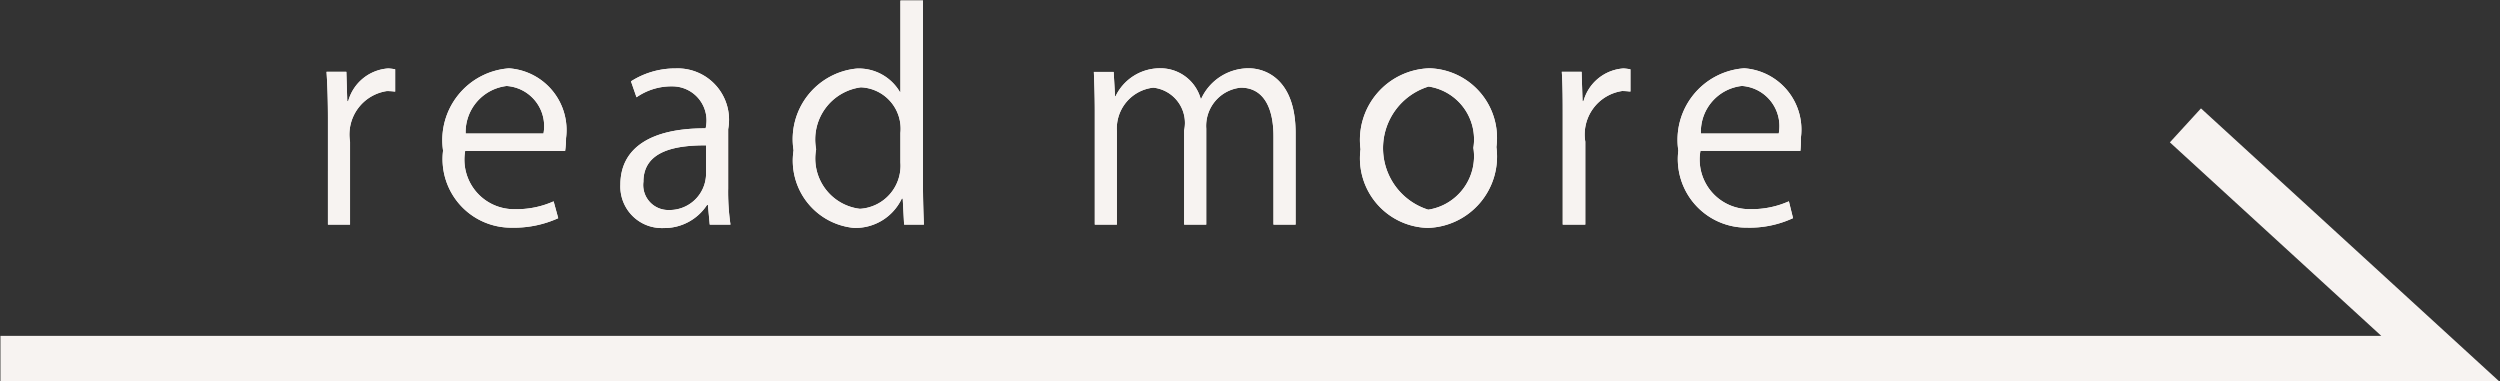
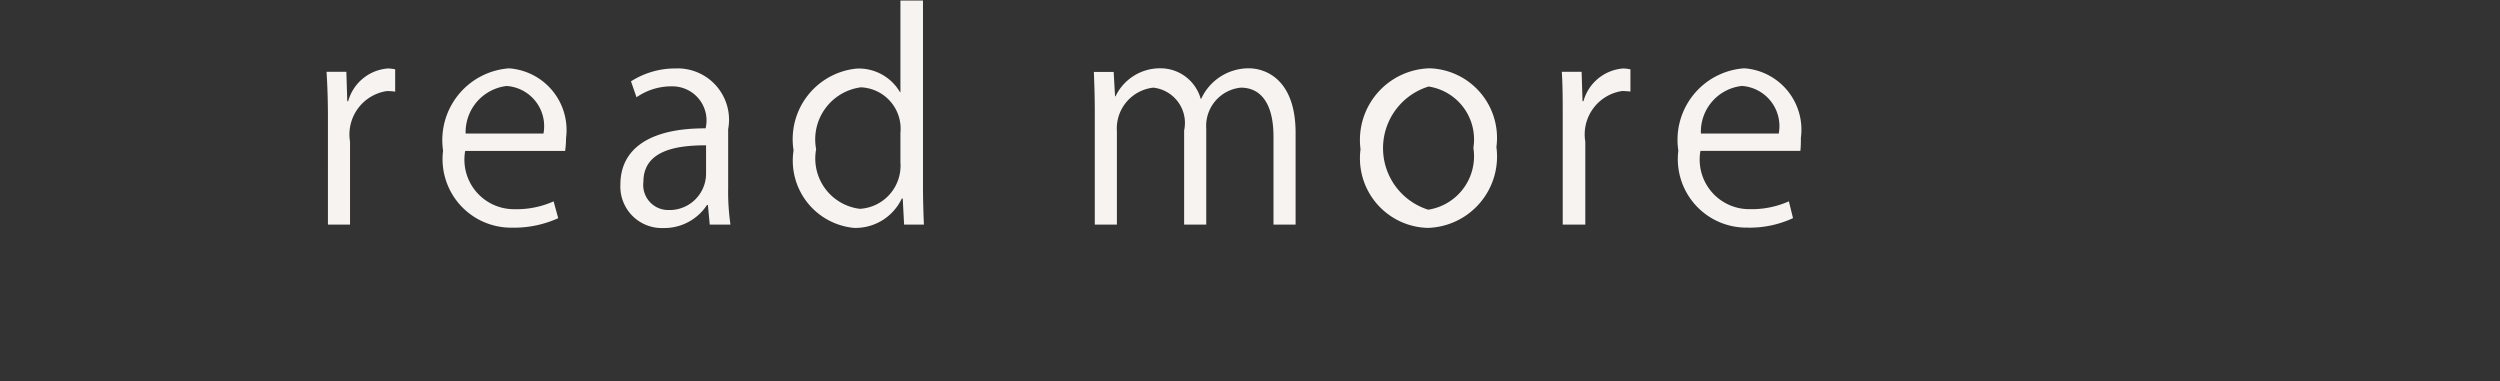
<svg xmlns="http://www.w3.org/2000/svg" id="nav_btn.svg" width="54.28" height="8.281" viewBox="0 0 54.28 8.281">
  <rect x="0" y="0" width="54.28" height="8.281" fill="#333333" stroke="none" />
  <defs>
    <style>
      .cls-1 {
        fill: none;
        stroke: #f7f3f1;
        stroke-width: 1px;
      }

      .cls-1, .cls-2 {
        fill-rule: evenodd;
      }

      .cls-2 {
        fill: #f7f3f1;
      }
    </style>
  </defs>
-   <path id="シェイプ_656" data-name="シェイプ 656" class="cls-1" d="M2718.85,799.043h52.98l-5.54-5.071" transform="translate(-2718.84 -791.25)" />
  <path id="シェイプ_657_のコピー" data-name="シェイプ 657 のコピー" class="cls-2" d="M2727.42,793.239a1.474,1.474,0,0,0-.18-0.012,0.953,0.953,0,0,0-.8,1.1v1.8h-0.48V793.8c0-.353-0.01-0.675-0.03-0.991h0.43l0.02,0.638h0.02a0.97,0.97,0,0,1,.87-0.711,1.1,1.1,0,0,1,.15.019v0.48Zm3.54,2.748a2.325,2.325,0,0,1-1.01.206,1.488,1.488,0,0,1-1.49-1.672,1.563,1.563,0,0,1,1.43-1.787,1.343,1.343,0,0,1,1.24,1.514,2.05,2.05,0,0,1-.02.279h-2.17a1.076,1.076,0,0,0,1.08,1.265,1.966,1.966,0,0,0,.84-0.17Zm-0.32-1.837a0.874,0.874,0,0,0-.8-1.033,1.009,1.009,0,0,0-.89,1.033h1.69Zm4.01,1.186a4.92,4.92,0,0,0,.05.791h-0.45l-0.04-.426h-0.02a1.109,1.109,0,0,1-.95.5,0.9,0.9,0,0,1-.93-0.943c0-.8.67-1.227,1.85-1.221a0.74,0.74,0,0,0-.72-0.912,1.323,1.323,0,0,0-.78.237l-0.12-.346a1.786,1.786,0,0,1,.97-0.28,1.115,1.115,0,0,1,1.14,1.319v1.283Zm-0.48-.931c-0.6,0-1.36.091-1.36,0.791a0.543,0.543,0,0,0,.55.614,0.792,0.792,0,0,0,.81-0.778v-0.627Zm4.71,0.9c0,0.268.01,0.6,0.02,0.821h-0.43l-0.03-.566h-0.02a1.112,1.112,0,0,1-1.04.638,1.467,1.467,0,0,1-1.31-1.684,1.54,1.54,0,0,1,1.37-1.775,1.034,1.034,0,0,1,.94.511h0.01v-1.989h0.49v4.044Zm-0.49-1.168a0.9,0.9,0,0,0-.86-0.991,1.141,1.141,0,0,0-.97,1.344,1.1,1.1,0,0,0,.95,1.294,0.938,0.938,0,0,0,.88-1.008v-0.639Zm8.58,1.989h-0.48v-1.915c0-.645-0.23-1.058-0.71-1.058a0.835,0.835,0,0,0-.75.888v2.085h-0.48v-2.043a0.771,0.771,0,0,0-.67-0.93,0.891,0.891,0,0,0-.79.945v2.028h-0.48v-2.458c0-.34-0.01-0.583-0.02-0.856h0.43l0.03,0.53h0.01a1.069,1.069,0,0,1,.98-0.609,0.906,0.906,0,0,1,.87.663h0.01a1.135,1.135,0,0,1,1.03-.663c0.39,0,1.02.262,1.02,1.4v2Zm4.36-1.684a1.549,1.549,0,0,1-1.49,1.756,1.511,1.511,0,0,1-1.46-1.708,1.555,1.555,0,0,1,1.5-1.757A1.511,1.511,0,0,1,2751.33,794.443Zm-1.47-1.314a1.4,1.4,0,0,0-.01,2.675,1.174,1.174,0,0,0,.98-1.343A1.161,1.161,0,0,0,2749.86,793.129Zm4.38,0.11a1.629,1.629,0,0,0-.18-0.012,0.953,0.953,0,0,0-.8,1.1v1.8h-0.49V793.8c0-.353,0-0.675-0.02-0.991h0.43l0.02,0.638h0.02a0.97,0.97,0,0,1,.87-0.711,1.337,1.337,0,0,1,.15.019v0.48Zm3.53,2.748a2.235,2.235,0,0,1-1,.206,1.488,1.488,0,0,1-1.49-1.672,1.557,1.557,0,0,1,1.43-1.787,1.335,1.335,0,0,1,1.23,1.514,2.275,2.275,0,0,1-.01.279h-2.17a1.076,1.076,0,0,0,1.08,1.265,1.966,1.966,0,0,0,.84-0.17Zm-0.31-1.837a0.874,0.874,0,0,0-.8-1.033,1,1,0,0,0-.89,1.033h1.69Z" transform="translate(-2718.84 -791.25)" />
-   <path id="シェイプ_657" data-name="シェイプ 657" class="cls-2" d="M2727.42,793.239a1.474,1.474,0,0,0-.18-0.012,0.953,0.953,0,0,0-.8,1.1v1.8h-0.48V793.8c0-.353-0.01-0.675-0.03-0.991h0.43l0.02,0.638h0.02a0.97,0.97,0,0,1,.87-0.711,1.1,1.1,0,0,1,.15.019v0.48Zm3.54,2.748a2.325,2.325,0,0,1-1.01.206,1.488,1.488,0,0,1-1.49-1.672,1.563,1.563,0,0,1,1.43-1.787,1.343,1.343,0,0,1,1.24,1.514,2.05,2.05,0,0,1-.02.279h-2.17a1.076,1.076,0,0,0,1.08,1.265,1.966,1.966,0,0,0,.84-0.17Zm-0.32-1.837a0.874,0.874,0,0,0-.8-1.033,1.009,1.009,0,0,0-.89,1.033h1.69Zm4.01,1.186a4.92,4.92,0,0,0,.05.791h-0.45l-0.04-.426h-0.02a1.109,1.109,0,0,1-.95.5,0.9,0.9,0,0,1-.93-0.943c0-.8.67-1.227,1.85-1.221a0.74,0.74,0,0,0-.72-0.912,1.323,1.323,0,0,0-.78.237l-0.12-.346a1.786,1.786,0,0,1,.97-0.28,1.115,1.115,0,0,1,1.14,1.319v1.283Zm-0.48-.931c-0.6,0-1.36.091-1.36,0.791a0.543,0.543,0,0,0,.55.614,0.792,0.792,0,0,0,.81-0.778v-0.627Zm4.71,0.9c0,0.268.01,0.6,0.02,0.821h-0.43l-0.03-.566h-0.02a1.112,1.112,0,0,1-1.04.638,1.467,1.467,0,0,1-1.31-1.684,1.54,1.54,0,0,1,1.37-1.775,1.034,1.034,0,0,1,.94.511h0.01v-1.989h0.49v4.044Zm-0.49-1.168a0.9,0.9,0,0,0-.86-0.991,1.141,1.141,0,0,0-.97,1.344,1.1,1.1,0,0,0,.95,1.294,0.938,0.938,0,0,0,.88-1.008v-0.639Zm8.58,1.989h-0.48v-1.915c0-.645-0.23-1.058-0.71-1.058a0.835,0.835,0,0,0-.75.888v2.085h-0.48v-2.043a0.771,0.771,0,0,0-.67-0.93,0.891,0.891,0,0,0-.79.945v2.028h-0.48v-2.458c0-.34-0.01-0.583-0.02-0.856h0.43l0.03,0.53h0.01a1.069,1.069,0,0,1,.98-0.609,0.906,0.906,0,0,1,.87.663h0.01a1.135,1.135,0,0,1,1.03-.663c0.39,0,1.02.262,1.02,1.4v2Zm4.36-1.684a1.549,1.549,0,0,1-1.49,1.756,1.511,1.511,0,0,1-1.46-1.708,1.555,1.555,0,0,1,1.5-1.757A1.511,1.511,0,0,1,2751.33,794.443Zm-1.47-1.314a1.4,1.4,0,0,0-.01,2.675,1.174,1.174,0,0,0,.98-1.343A1.161,1.161,0,0,0,2749.86,793.129Zm4.38,0.11a1.629,1.629,0,0,0-.18-0.012,0.953,0.953,0,0,0-.8,1.1v1.8h-0.49V793.8c0-.353,0-0.675-0.02-0.991h0.43l0.02,0.638h0.02a0.97,0.97,0,0,1,.87-0.711,1.337,1.337,0,0,1,.15.019v0.48Zm3.53,2.748a2.235,2.235,0,0,1-1,.206,1.488,1.488,0,0,1-1.49-1.672,1.557,1.557,0,0,1,1.43-1.787,1.335,1.335,0,0,1,1.23,1.514,2.275,2.275,0,0,1-.01.279h-2.17a1.076,1.076,0,0,0,1.08,1.265,1.966,1.966,0,0,0,.84-0.17Zm-0.31-1.837a0.874,0.874,0,0,0-.8-1.033,1,1,0,0,0-.89,1.033h1.69Z" transform="translate(-2718.84 -791.25)" />
</svg>